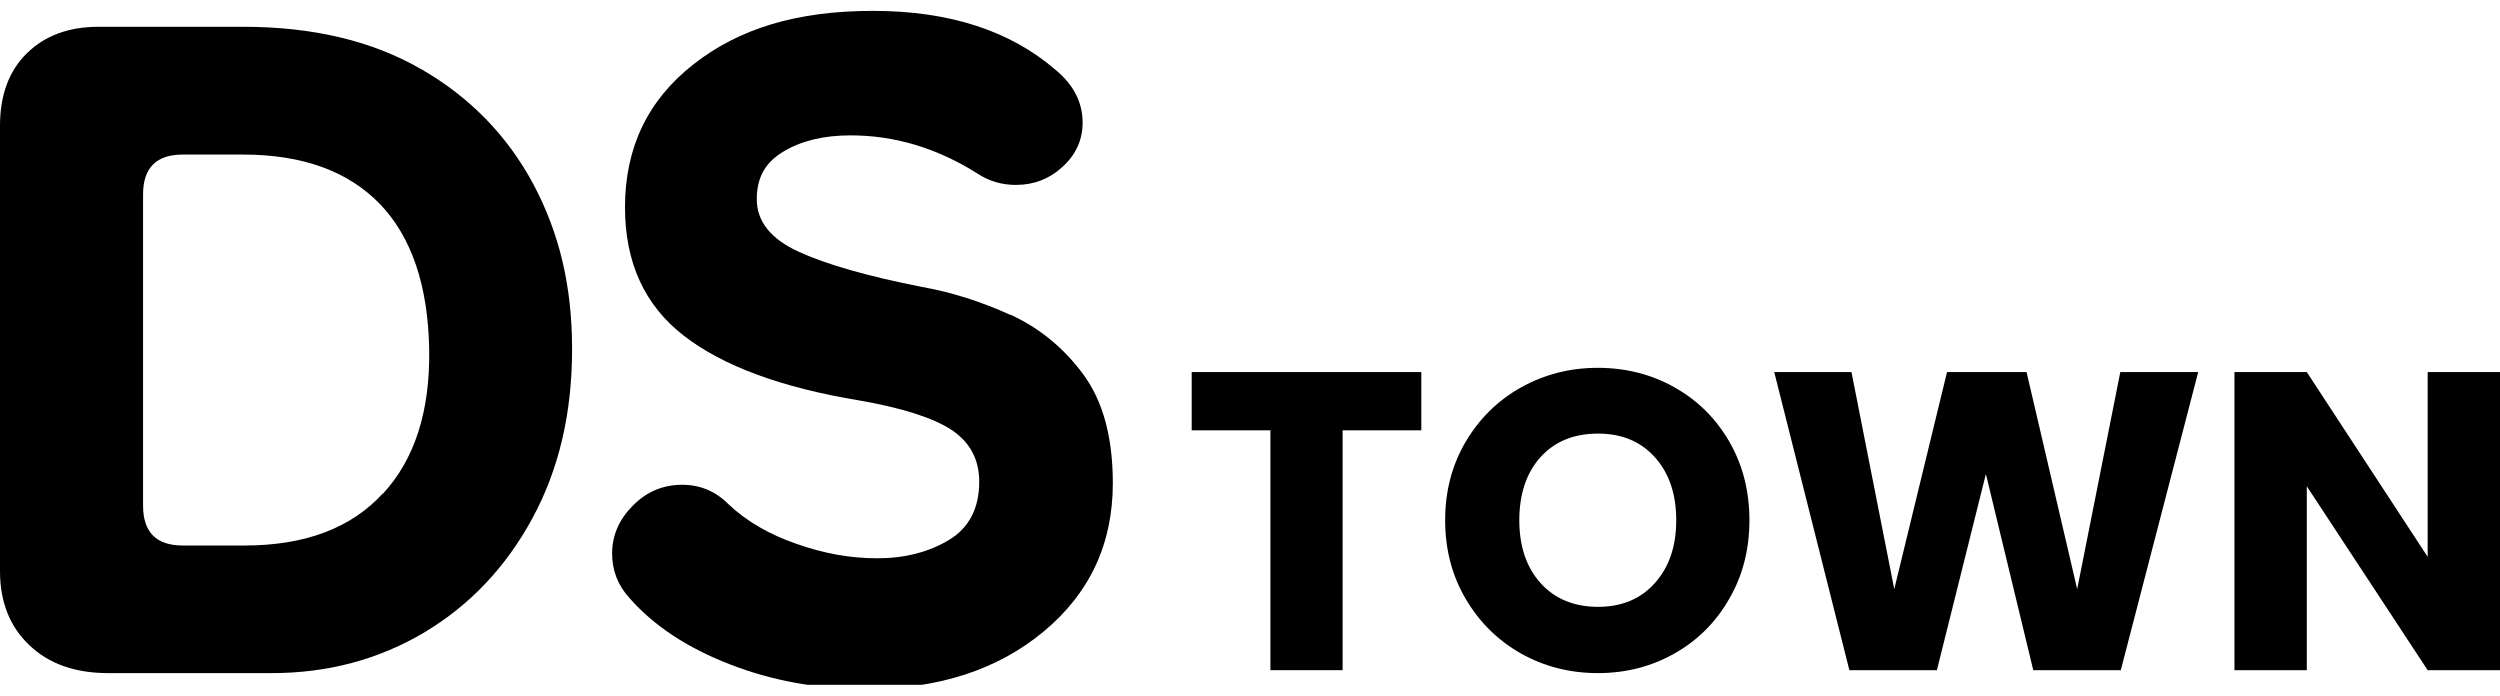
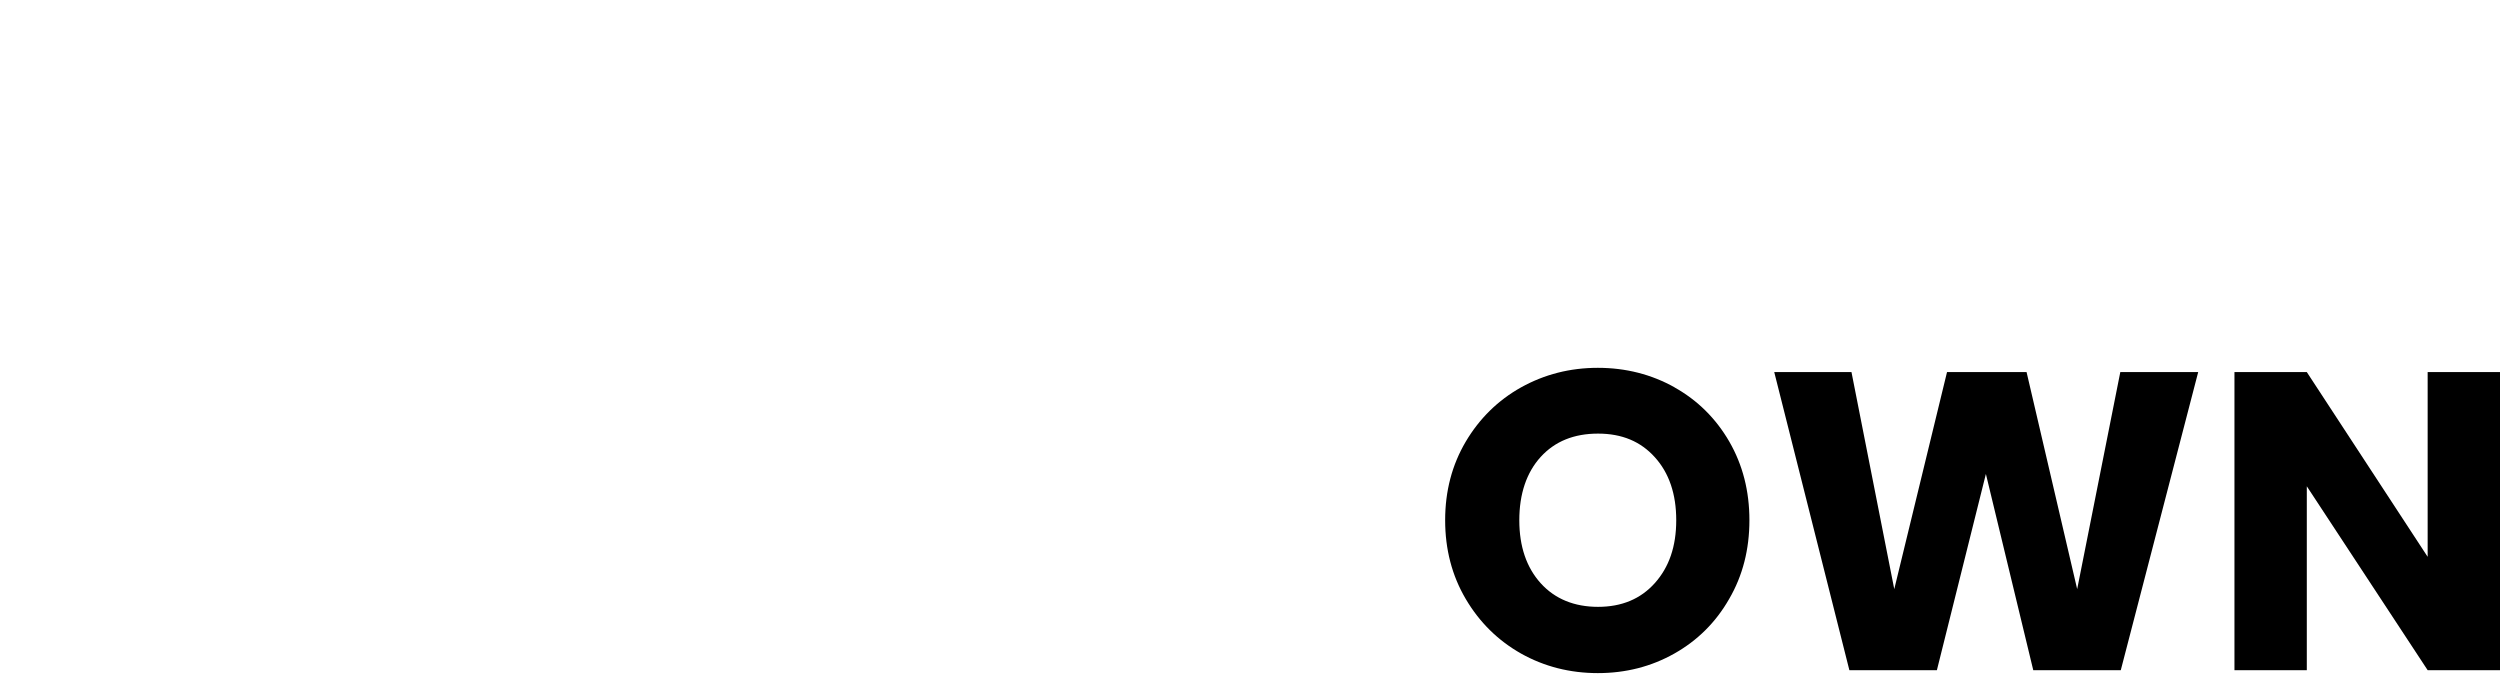
<svg xmlns="http://www.w3.org/2000/svg" width="115" height="32" viewBox="0 0 115 32" fill="none">
  <g clip-path="url(#clip0_98_62)">
-     <path d="M19.367 3.179C17.128 1.881 14.394 1.232 11.186 1.232H4.53C3.163 1.232 2.066 1.639 1.24 2.447C0.413 3.254 0 4.371 0 5.79V26.27C0 27.688 0.451 28.828 1.352 29.68C2.254 30.541 3.463 30.963 4.973 30.963H12.501C15.077 30.963 17.421 30.337 19.517 29.092C21.613 27.839 23.266 26.096 24.491 23.84C25.715 21.584 26.316 18.995 26.316 16.06C26.316 13.124 25.715 10.687 24.528 8.461C23.334 6.235 21.613 4.469 19.375 3.179H19.367ZM17.609 22.7C16.152 24.293 14.033 25.093 11.254 25.093H8.406C7.189 25.093 6.581 24.481 6.581 23.259V8.944C6.581 7.722 7.189 7.11 8.406 7.11H11.186C13.913 7.11 16.009 7.872 17.474 9.382C18.931 10.898 19.69 13.132 19.743 16.067C19.788 18.905 19.081 21.123 17.617 22.708L17.609 22.7Z" fill="black" />
-     <path d="M46.472 14.483C45.127 13.872 43.775 13.441 42.415 13.2C39.928 12.71 38.043 12.174 36.751 11.585C35.459 10.996 34.812 10.189 34.812 9.163C34.812 8.137 35.226 7.45 36.06 6.959C36.886 6.469 37.908 6.227 39.125 6.227C41.168 6.227 43.121 6.816 44.977 7.993C45.51 8.34 46.096 8.506 46.735 8.506C47.561 8.506 48.282 8.227 48.891 7.661C49.499 7.103 49.8 6.424 49.8 5.639C49.8 4.711 49.387 3.903 48.56 3.217C46.464 1.406 43.662 0.5 40.154 0.5C36.645 0.5 33.994 1.315 31.898 2.96C29.802 4.598 28.75 6.793 28.75 9.533C28.75 12.076 29.651 14.045 31.454 15.441C33.257 16.837 35.939 17.826 39.493 18.414C41.491 18.761 42.911 19.214 43.767 19.773C44.616 20.338 45.044 21.131 45.044 22.157C45.044 23.38 44.579 24.277 43.655 24.836C42.731 25.394 41.626 25.681 40.364 25.681C39.102 25.681 37.9 25.462 36.638 25.017C35.368 24.579 34.324 23.968 33.498 23.183C32.912 22.595 32.206 22.3 31.379 22.3C30.5 22.3 29.742 22.617 29.111 23.259C28.48 23.893 28.157 24.625 28.157 25.462C28.157 26.247 28.427 26.934 28.96 27.515C30.08 28.79 31.62 29.801 33.565 30.556C35.519 31.318 37.607 31.695 39.853 31.695C43.166 31.695 45.886 30.812 48.004 29.054C50.13 27.288 51.19 25.017 51.19 22.225C51.19 20.12 50.739 18.46 49.837 17.23C48.936 16.007 47.816 15.086 46.479 14.475L46.472 14.483Z" fill="black" />
-     <path d="M54.818 19.795H58.439V30.828H61.76V19.795H65.381V17.116H54.818V19.795Z" fill="black" />
    <path d="M77.032 17.818C75.966 17.222 74.786 16.92 73.501 16.92C72.217 16.92 71.045 17.222 69.971 17.818C68.904 18.414 68.055 19.252 67.424 20.316C66.793 21.387 66.477 22.587 66.477 23.93C66.477 25.274 66.793 26.481 67.424 27.552C68.055 28.624 68.904 29.462 69.971 30.065C71.037 30.662 72.217 30.963 73.501 30.963C74.786 30.963 75.958 30.662 77.017 30.065C78.076 29.469 78.925 28.632 79.541 27.552C80.165 26.481 80.473 25.274 80.473 23.93C80.473 22.587 80.165 21.387 79.549 20.316C78.933 19.252 78.091 18.414 77.025 17.818H77.032ZM76.123 26.821C75.47 27.552 74.598 27.915 73.509 27.915C72.42 27.915 71.526 27.552 70.872 26.828C70.219 26.104 69.888 25.138 69.888 23.93C69.888 22.723 70.219 21.735 70.872 21.018C71.526 20.301 72.405 19.946 73.509 19.946C74.613 19.946 75.47 20.308 76.123 21.033C76.777 21.757 77.107 22.723 77.107 23.93C77.107 25.138 76.777 26.089 76.123 26.821Z" fill="black" />
    <path d="M95.55 27.1L93.222 17.116H89.563L87.136 27.1L85.168 17.116H81.615L85.071 30.828H89.097L91.351 21.802L93.53 30.828H97.556L101.117 17.116H97.534L95.55 27.1Z" fill="black" />
    <path d="M111.672 25.613L106.113 17.116H102.785V30.828H106.113V22.369L111.672 30.828H115V17.116H111.672V25.613Z" fill="black" />
  </g>
  <defs>
    <clipPath id="clip0_98_62">
      <rect width="115" height="31" fill="white" transform="translate(0 0.5)" />
    </clipPath>
  </defs>
</svg>